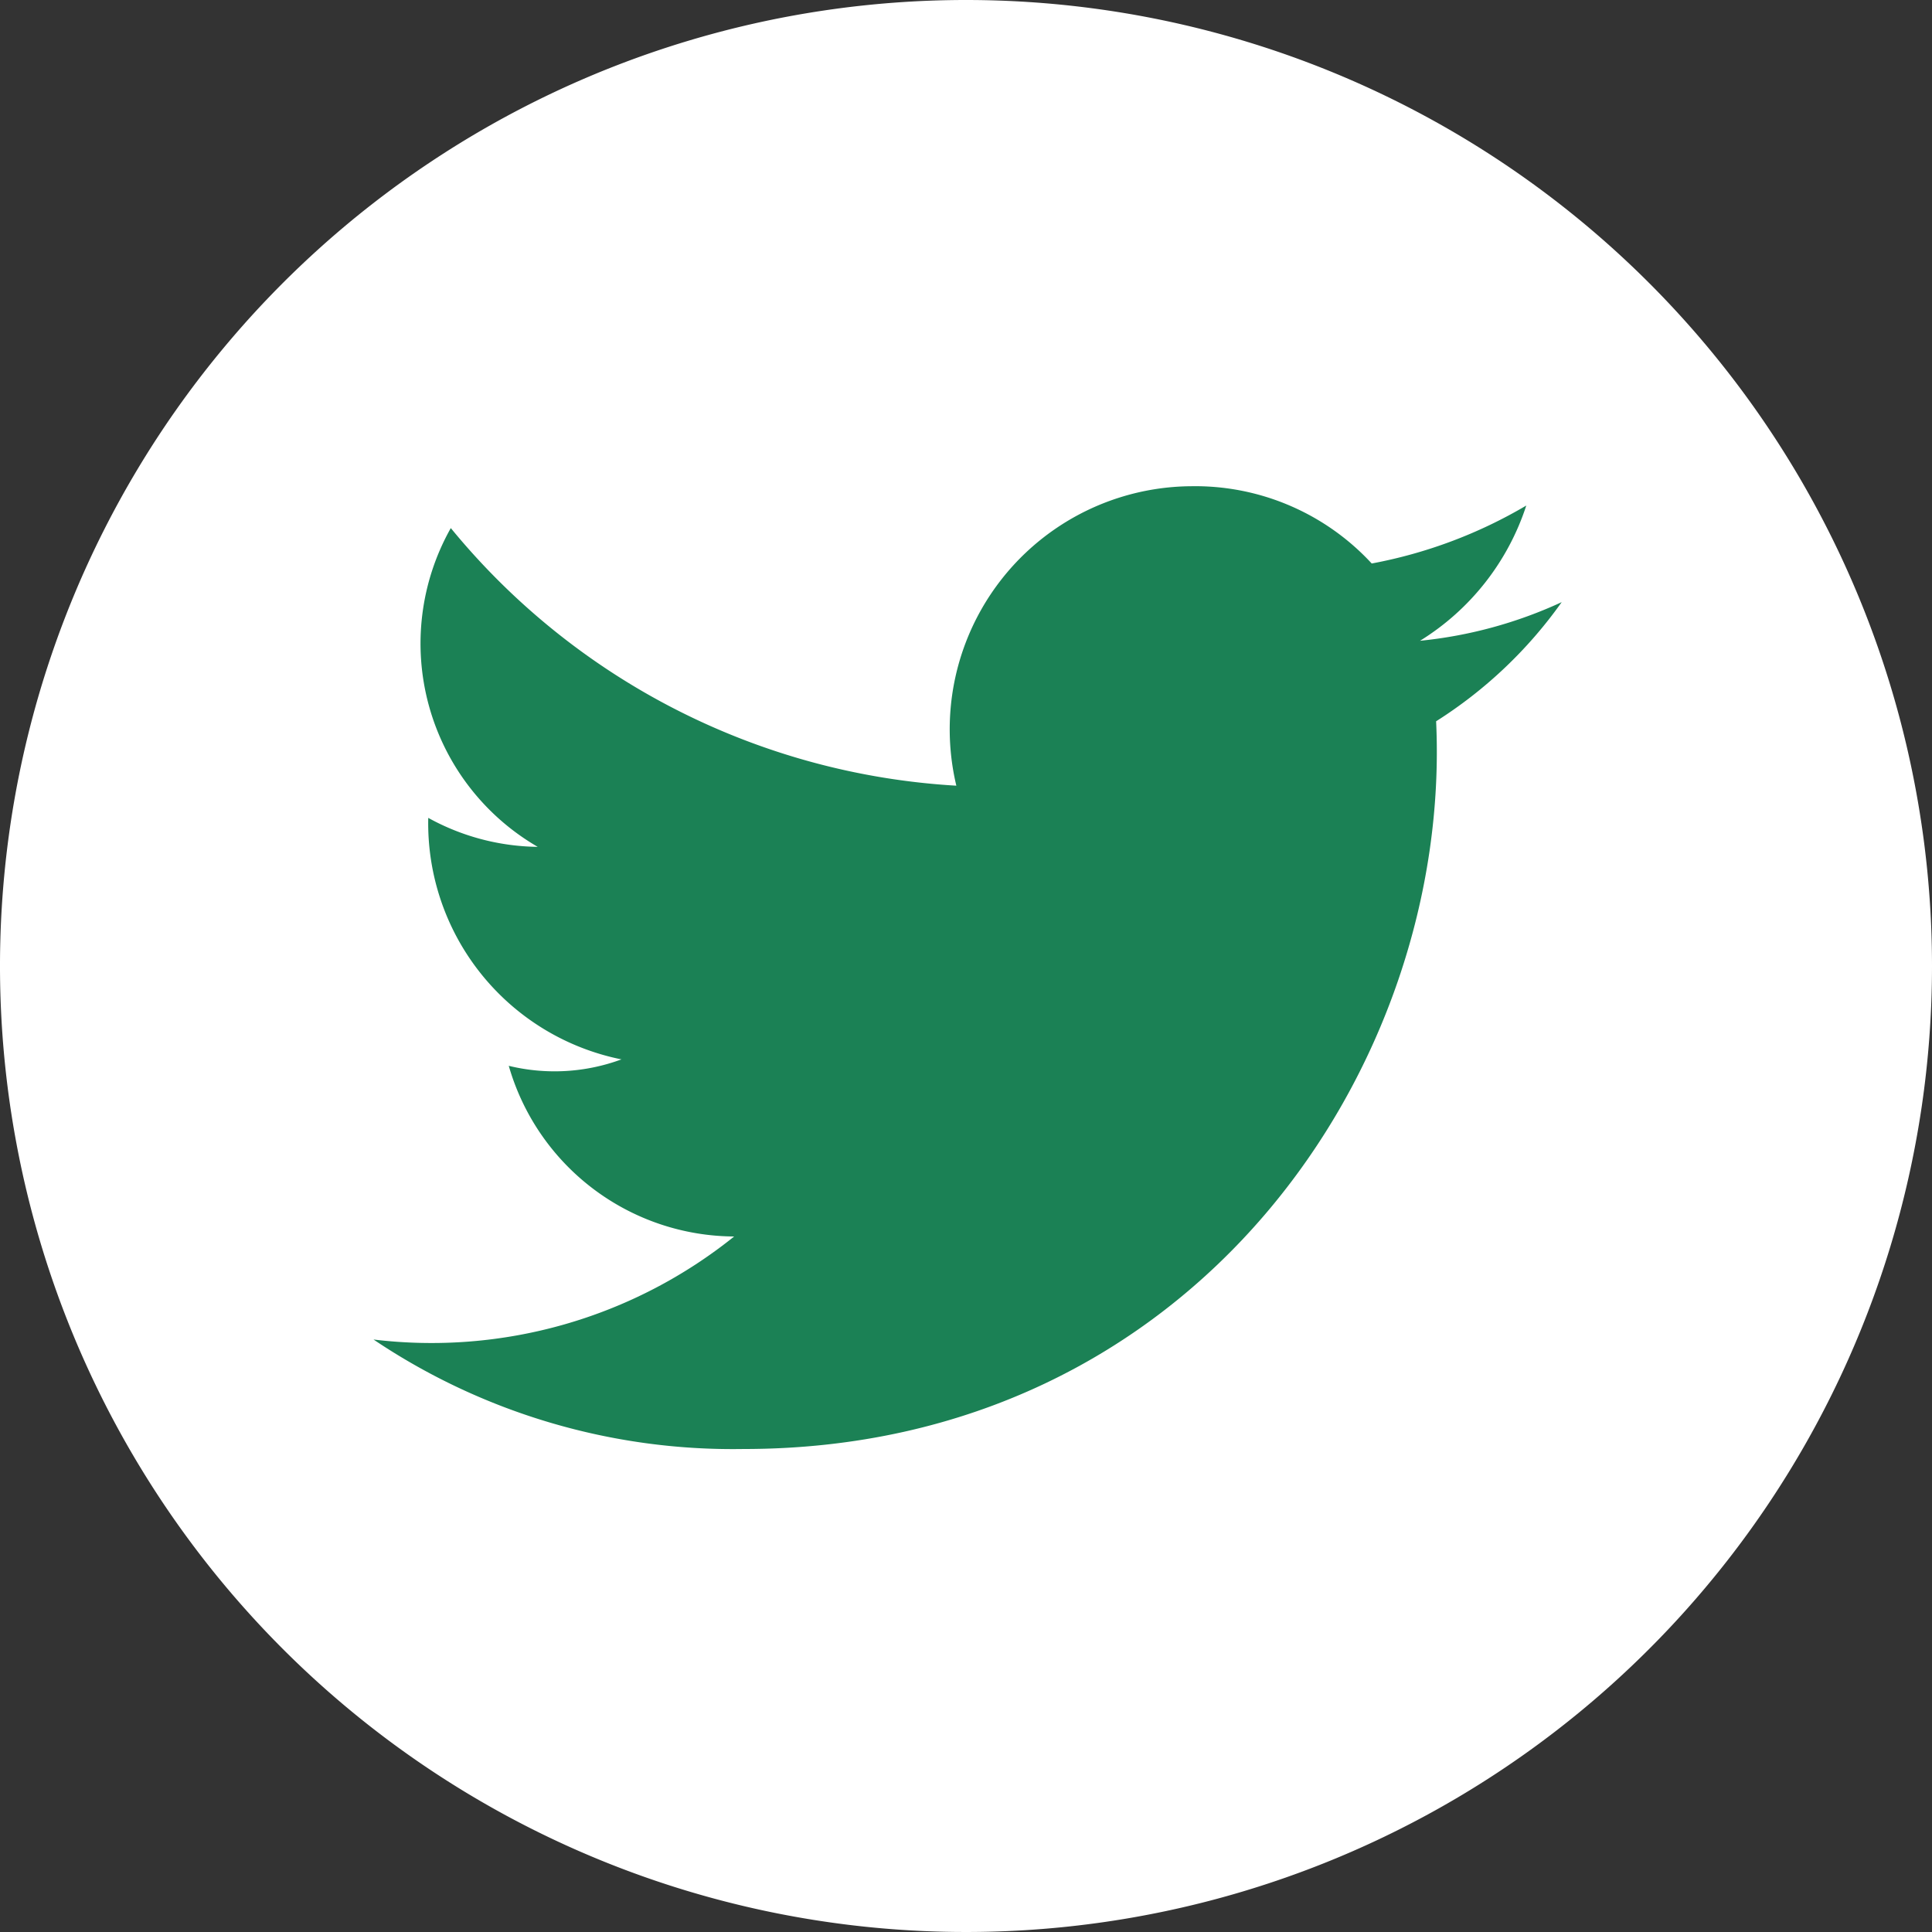
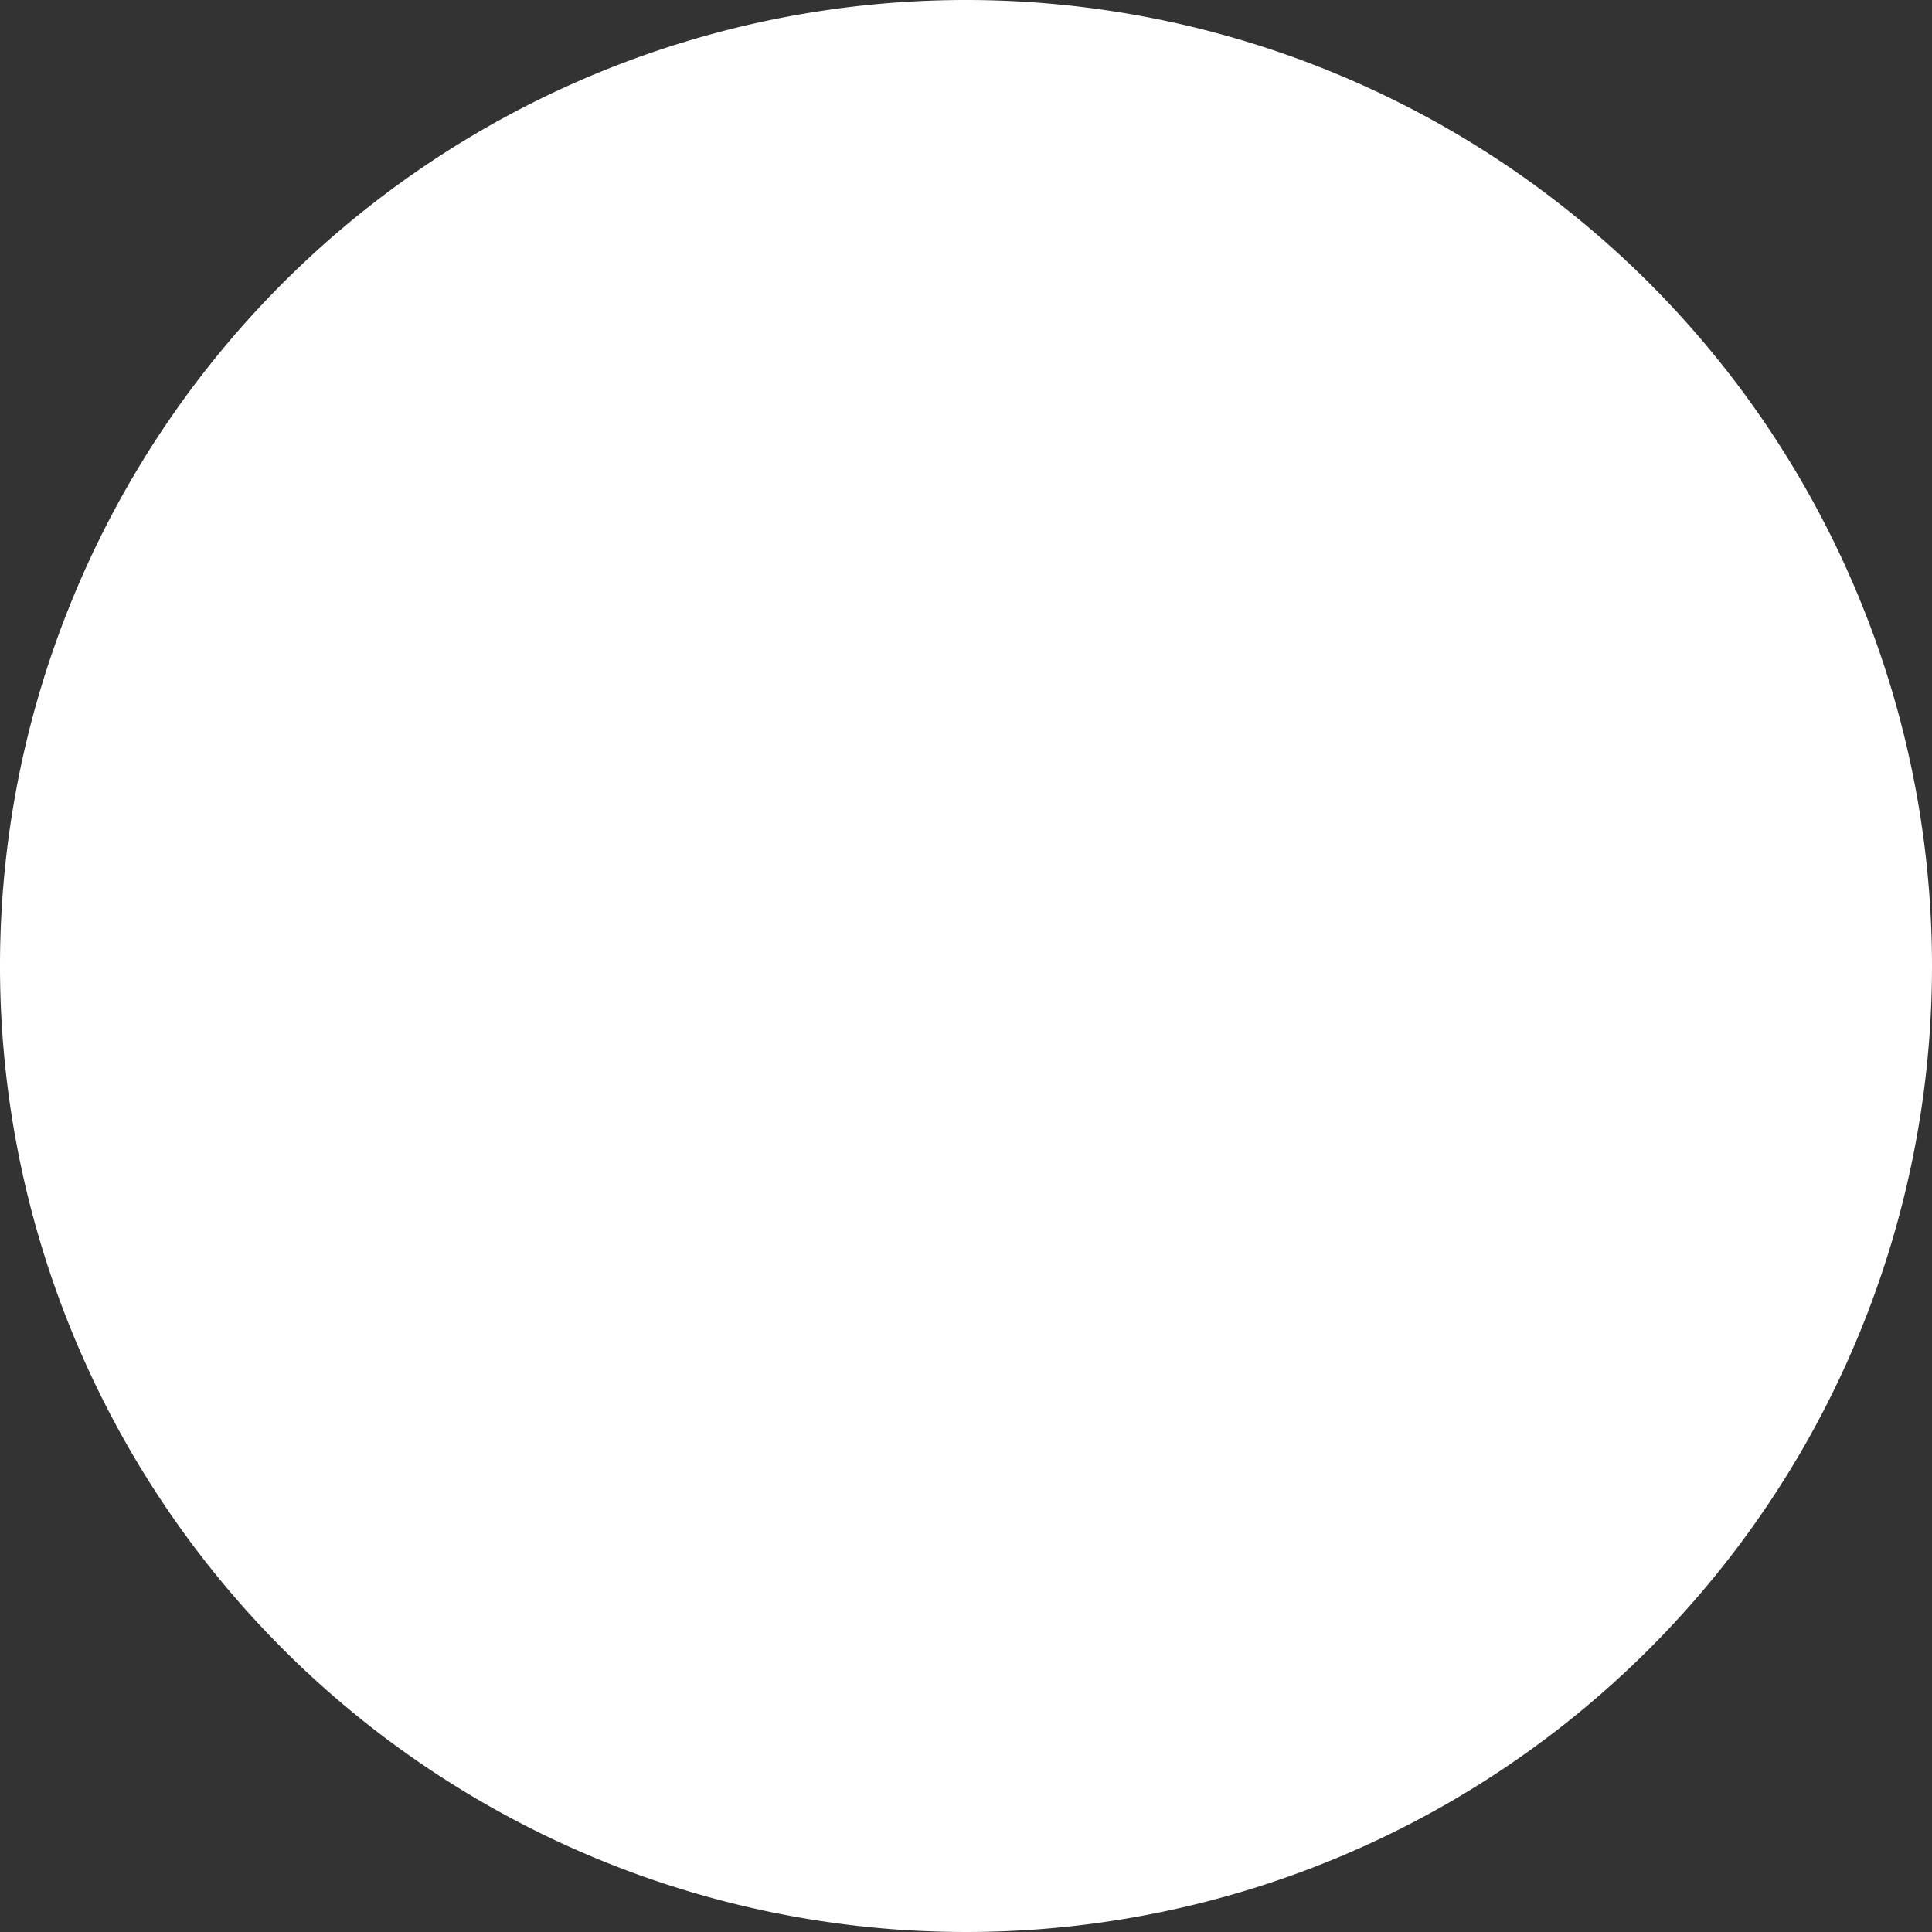
<svg xmlns="http://www.w3.org/2000/svg" id="Layer_1" data-name="Layer 1" viewBox="0 0 60 60" width="60" height="60" x="0" y="0">
  <rect x="0" y="0" width="60" height="60" fill="#333333" stroke="none" />
  <defs>
    <style>.cls-1{fill:#fff;}.cls-2{fill:#1b8155;}</style>
  </defs>
  <path class="cls-1" d="M30,0A30,30,0,1,0,60,30,30,30,0,0,0,30,0Z" transform="translate(0 0)" />
-   <path class="cls-2" d="M44.6,22.4C45.1,33.1,37.1,45,23.1,45a20,20,0,0,1-11.5-3.4,15,15,0,0,0,11.2-3.2,7.32,7.32,0,0,1-7-5.3,6,6,0,0,0,3.5-.2,7.48,7.48,0,0,1-6-7.5,7.21,7.21,0,0,0,3.4.9A7.3,7.3,0,0,1,14,16.4a21.94,21.94,0,0,0,15.7,8A7.55,7.55,0,0,1,37,15.1a7.46,7.46,0,0,1,5.6,2.4,14.78,14.78,0,0,0,4.8-1.8,7.76,7.76,0,0,1-3.3,4.2,13.72,13.72,0,0,0,4.4-1.2A13.88,13.88,0,0,1,44.6,22.4Z" transform="translate(0 0)" />
</svg>